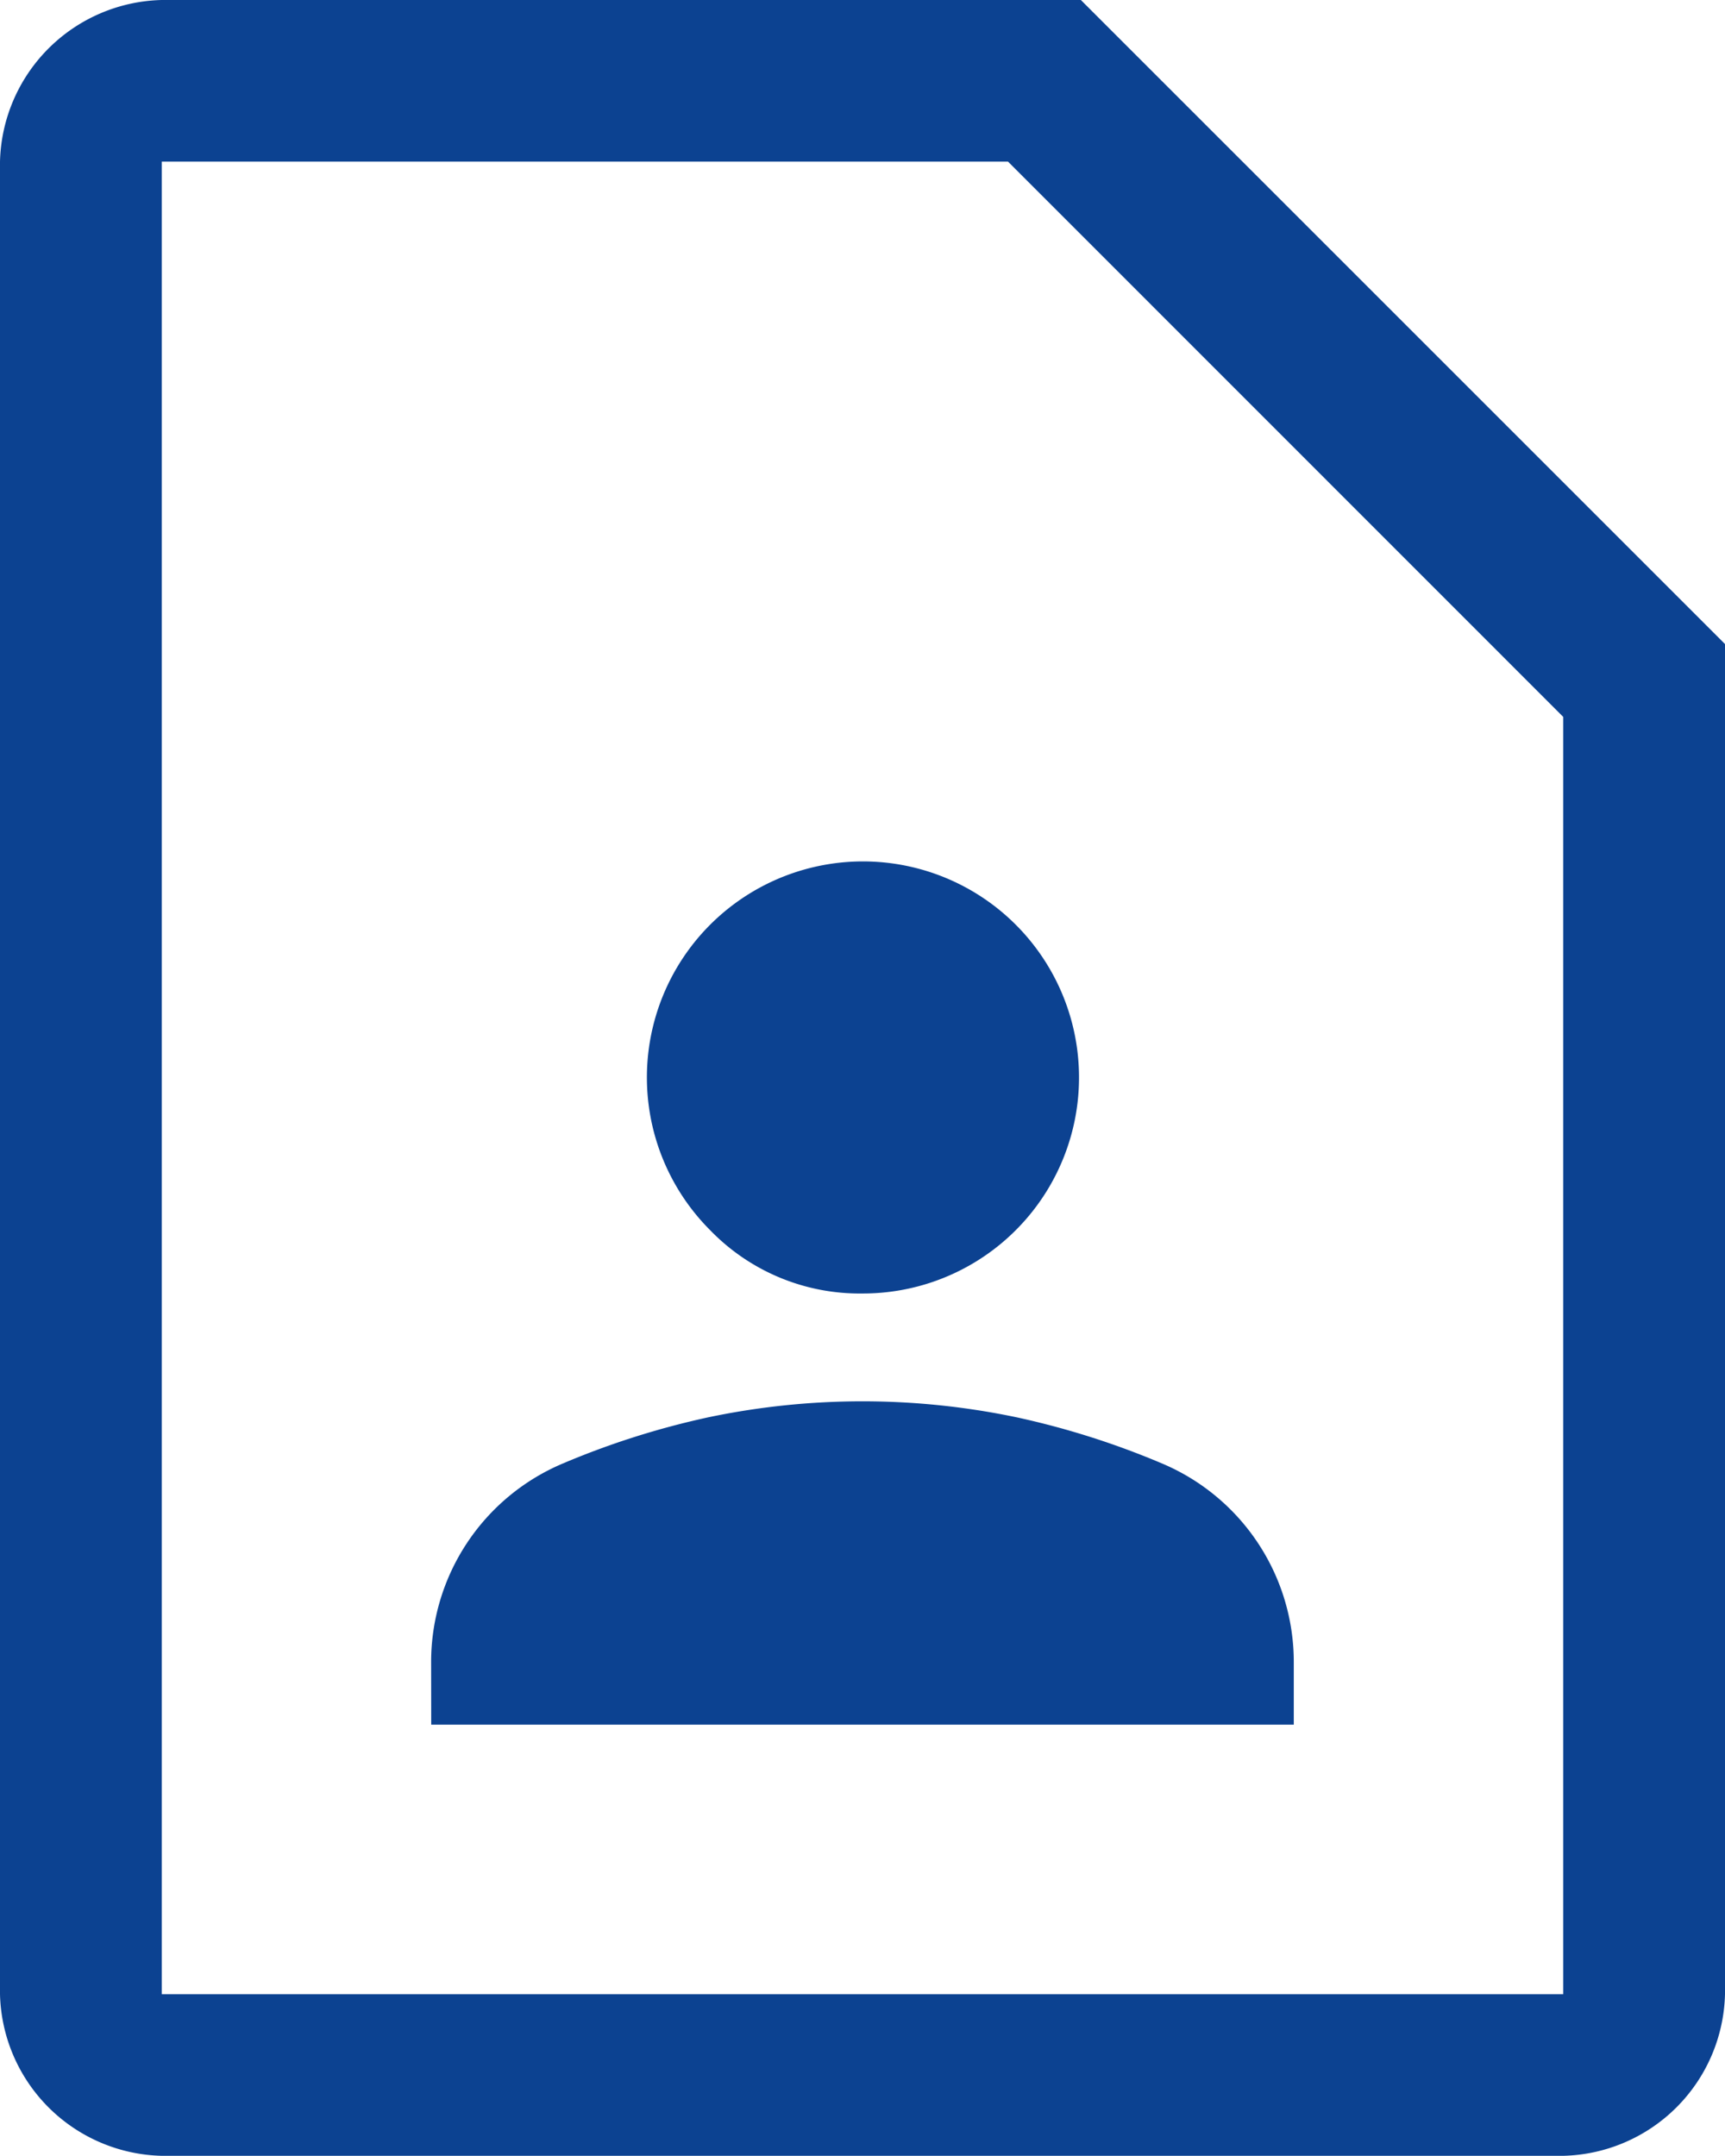
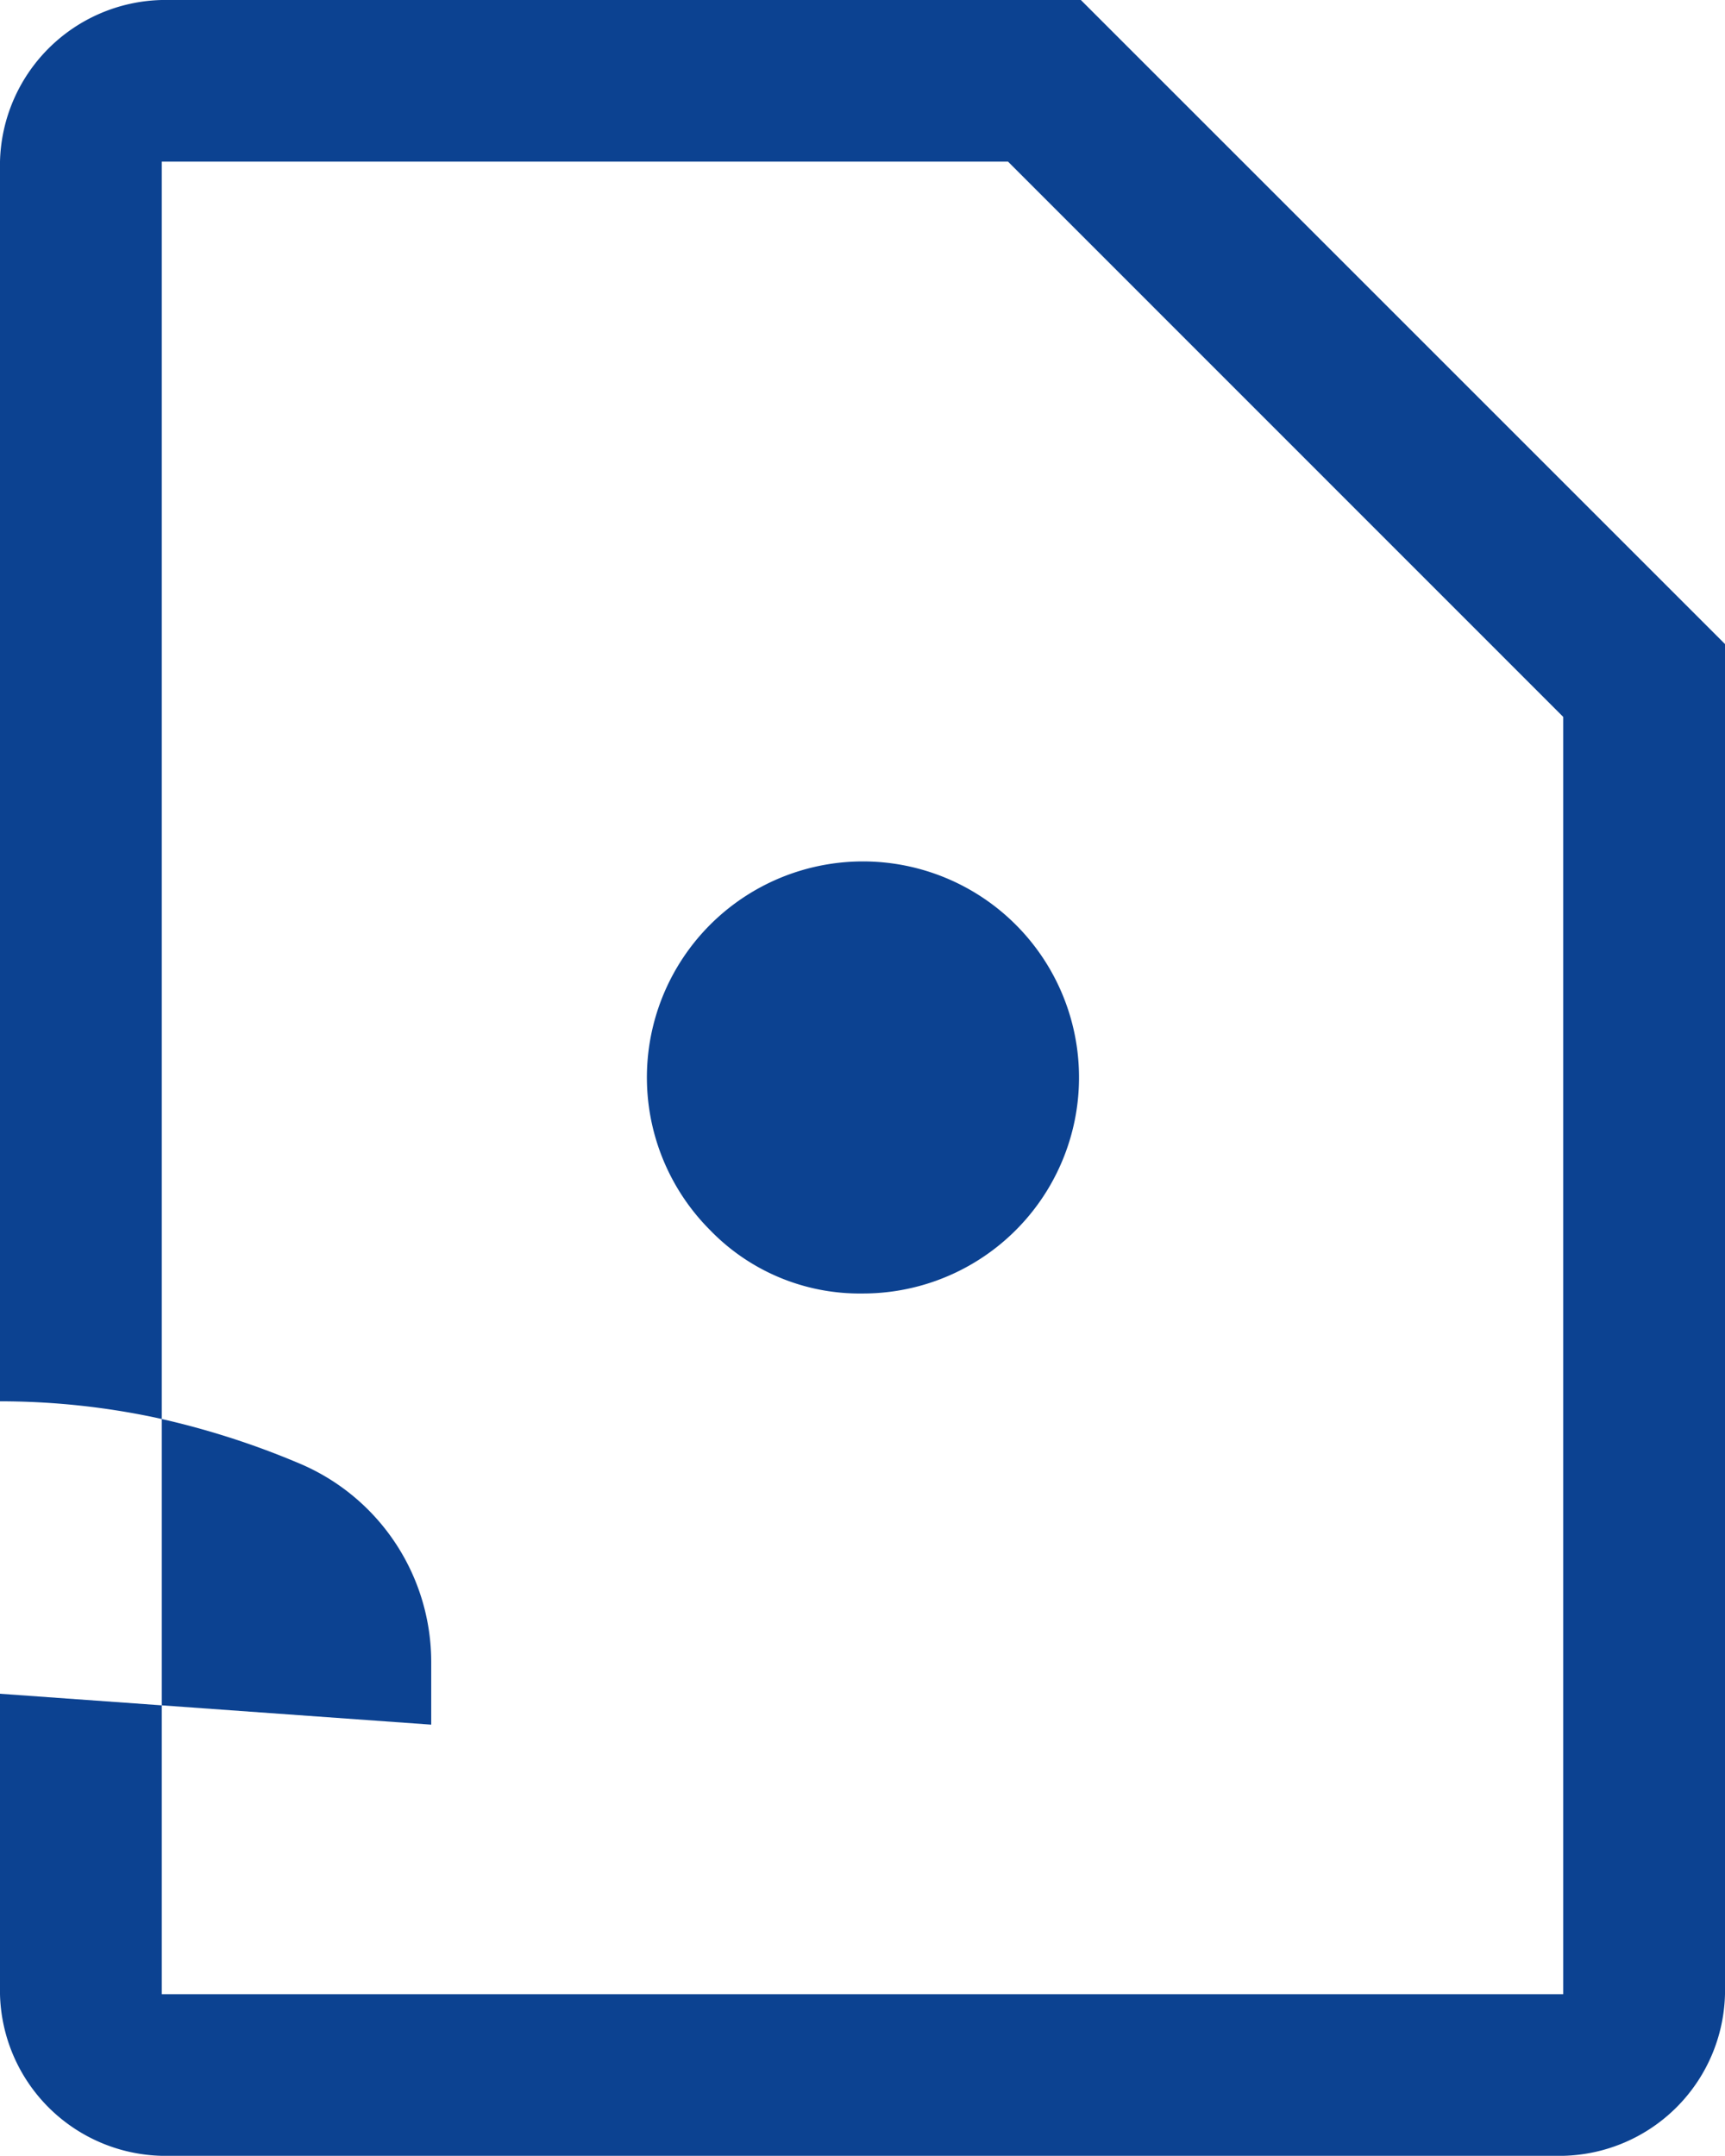
<svg xmlns="http://www.w3.org/2000/svg" width="83.687" height="104.6" viewBox="0 0 83.687 104.6">
-   <path id="sup-1" d="M143.349 701.31a10.482 10.482 0 10-7.393-3.07 10.09 10.09 0 007.393 3.07zm-20.927 20.92h41.847v-3a10.455 10.455 0 00-6.408-9.679 39.526 39.526 0 00-7-2.225 36.4 36.4 0 00-15.035 0 39.523 39.523 0 00-7 2.225 10.455 10.455 0 00-6.408 9.679zm54.917 20.92h-67.988a8.04 8.04 0 01-7.849-7.842v-88.916a8.04 8.04 0 017.849-7.842h44.588l31.25 31.25v65.508a8.04 8.04 0 01-7.849 7.842zm0-7.842v-61.976l-26.933-26.94h-41.055v88.915h67.988zm-67.988 0z" transform="translate(-101.502 -638.55)" fill="#0c4291" />
+   <path id="sup-1" d="M143.349 701.31a10.482 10.482 0 10-7.393-3.07 10.09 10.09 0 007.393 3.07zm-20.927 20.92v-3a10.455 10.455 0 00-6.408-9.679 39.526 39.526 0 00-7-2.225 36.4 36.4 0 00-15.035 0 39.523 39.523 0 00-7 2.225 10.455 10.455 0 00-6.408 9.679zm54.917 20.92h-67.988a8.04 8.04 0 01-7.849-7.842v-88.916a8.04 8.04 0 017.849-7.842h44.588l31.25 31.25v65.508a8.04 8.04 0 01-7.849 7.842zm0-7.842v-61.976l-26.933-26.94h-41.055v88.915h67.988zm-67.988 0z" transform="translate(-101.502 -638.55)" fill="#0c4291" />
</svg>